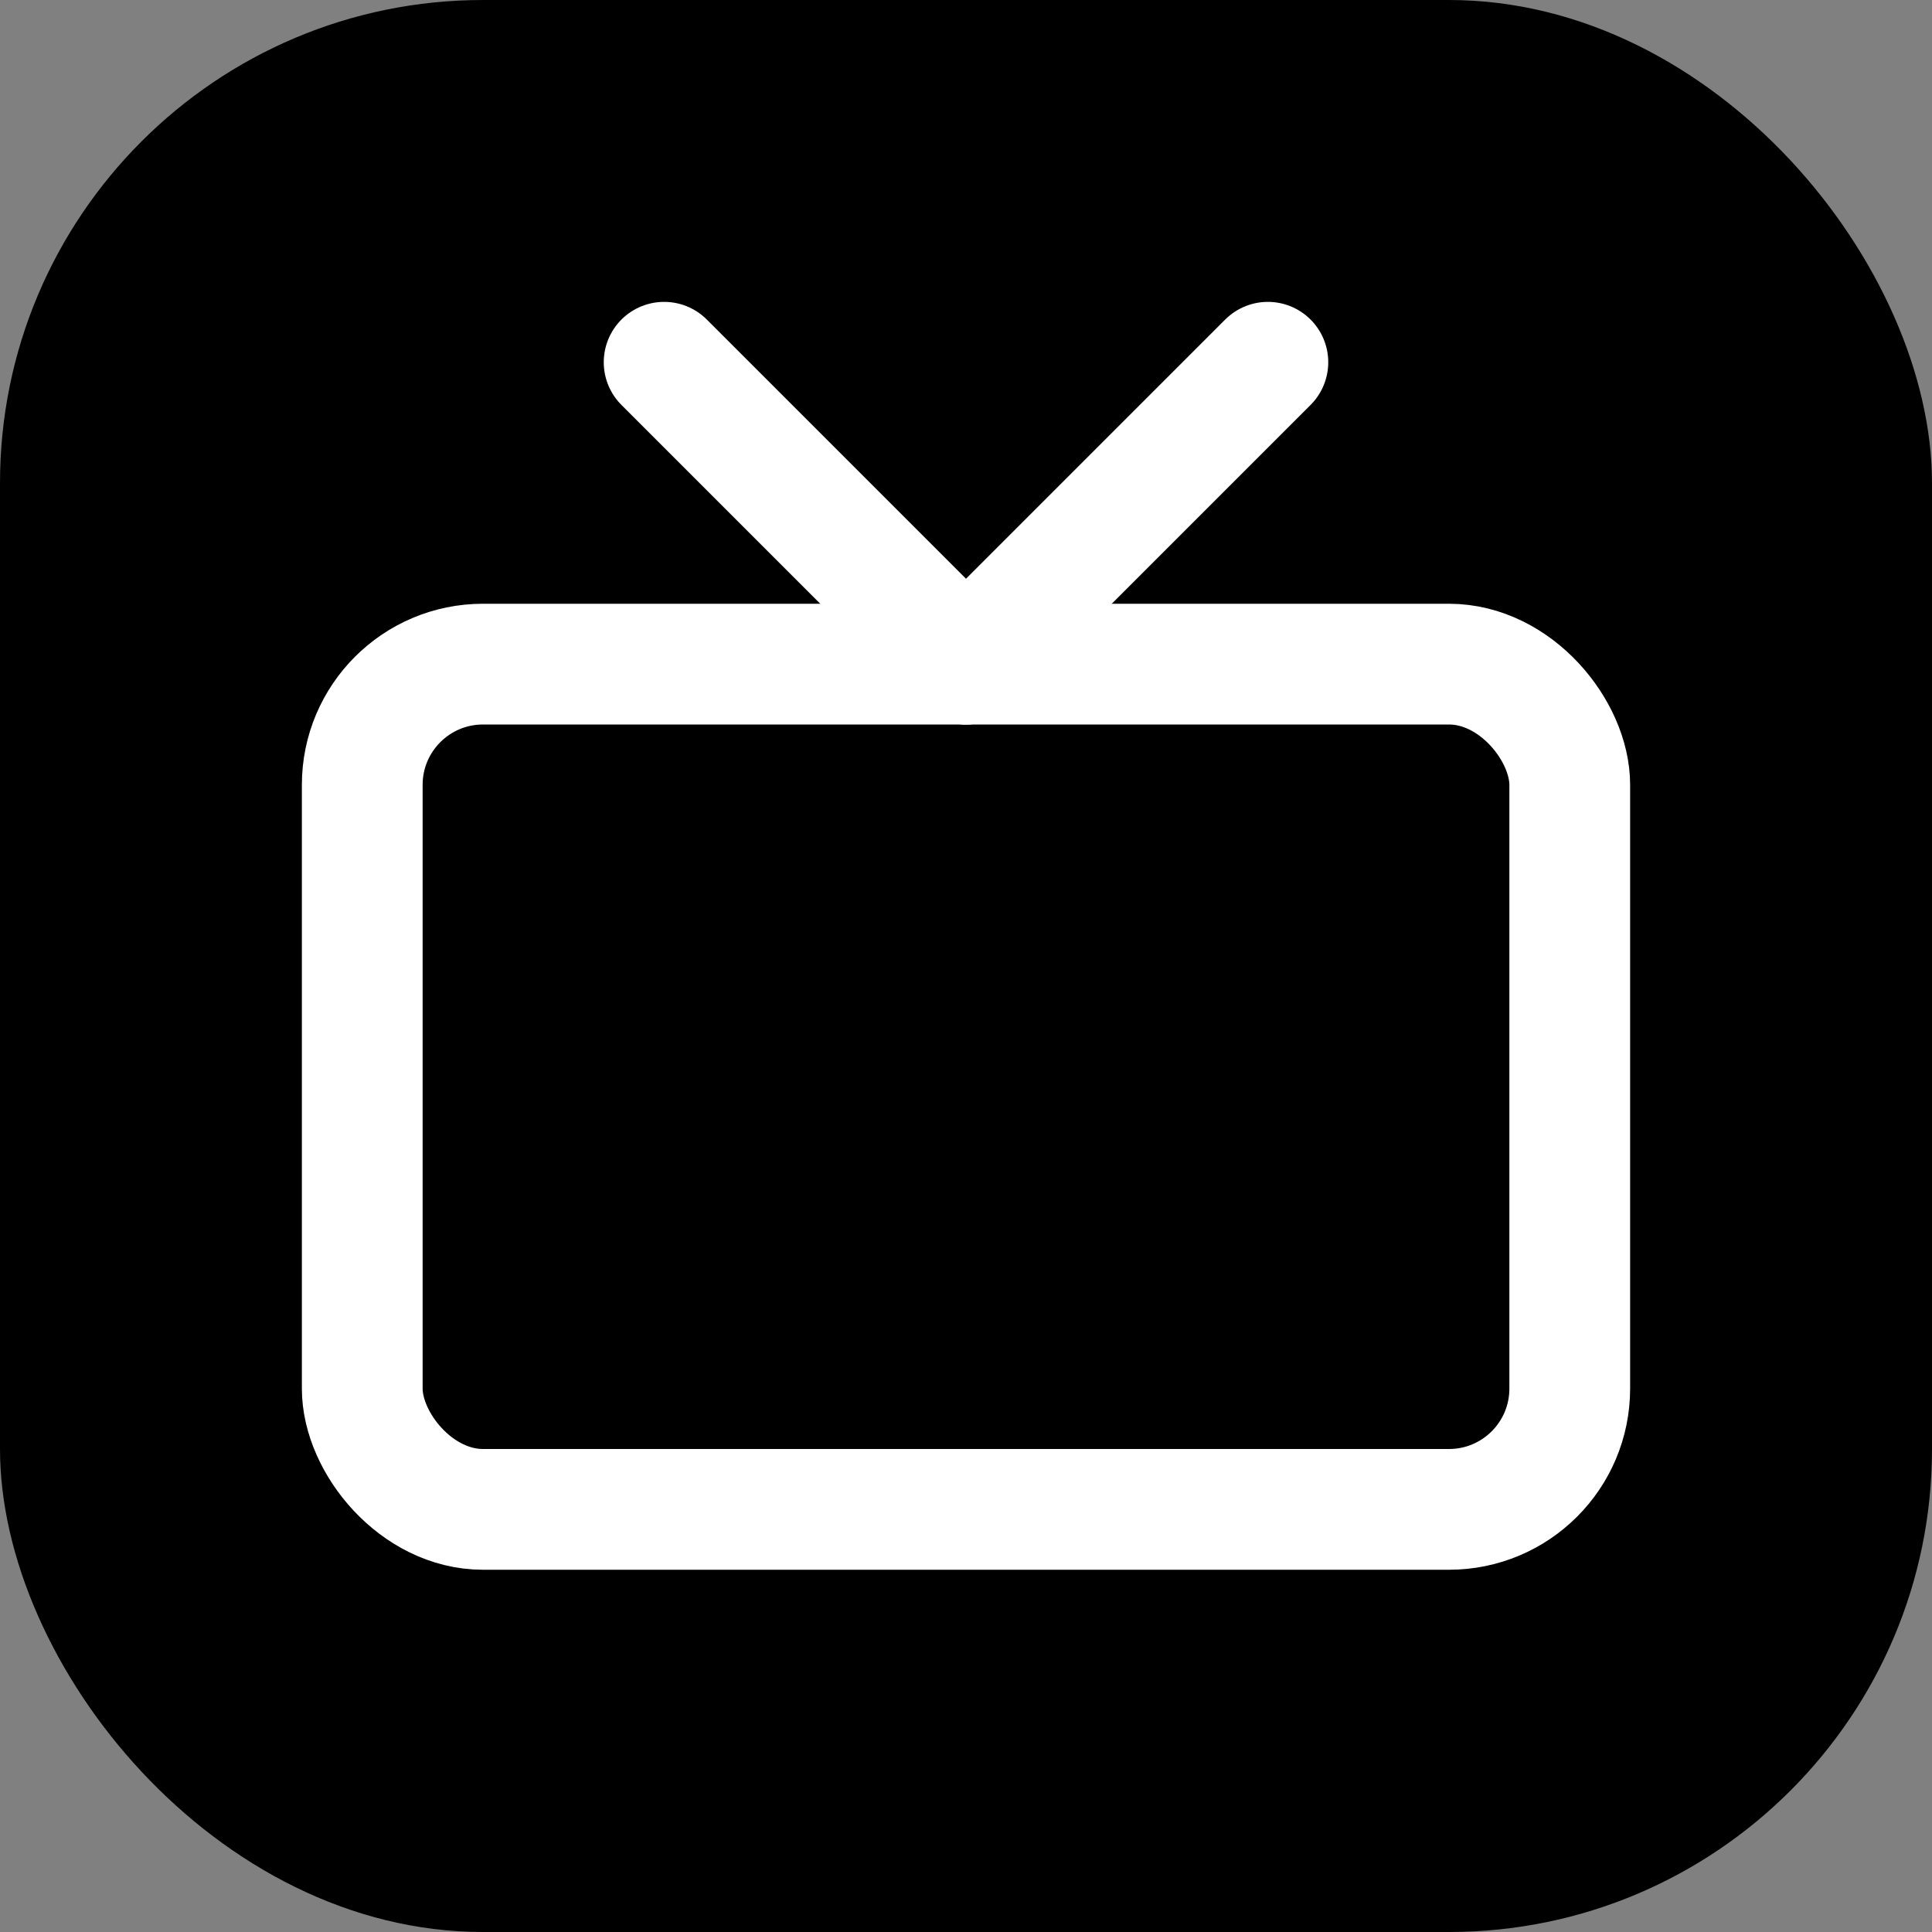
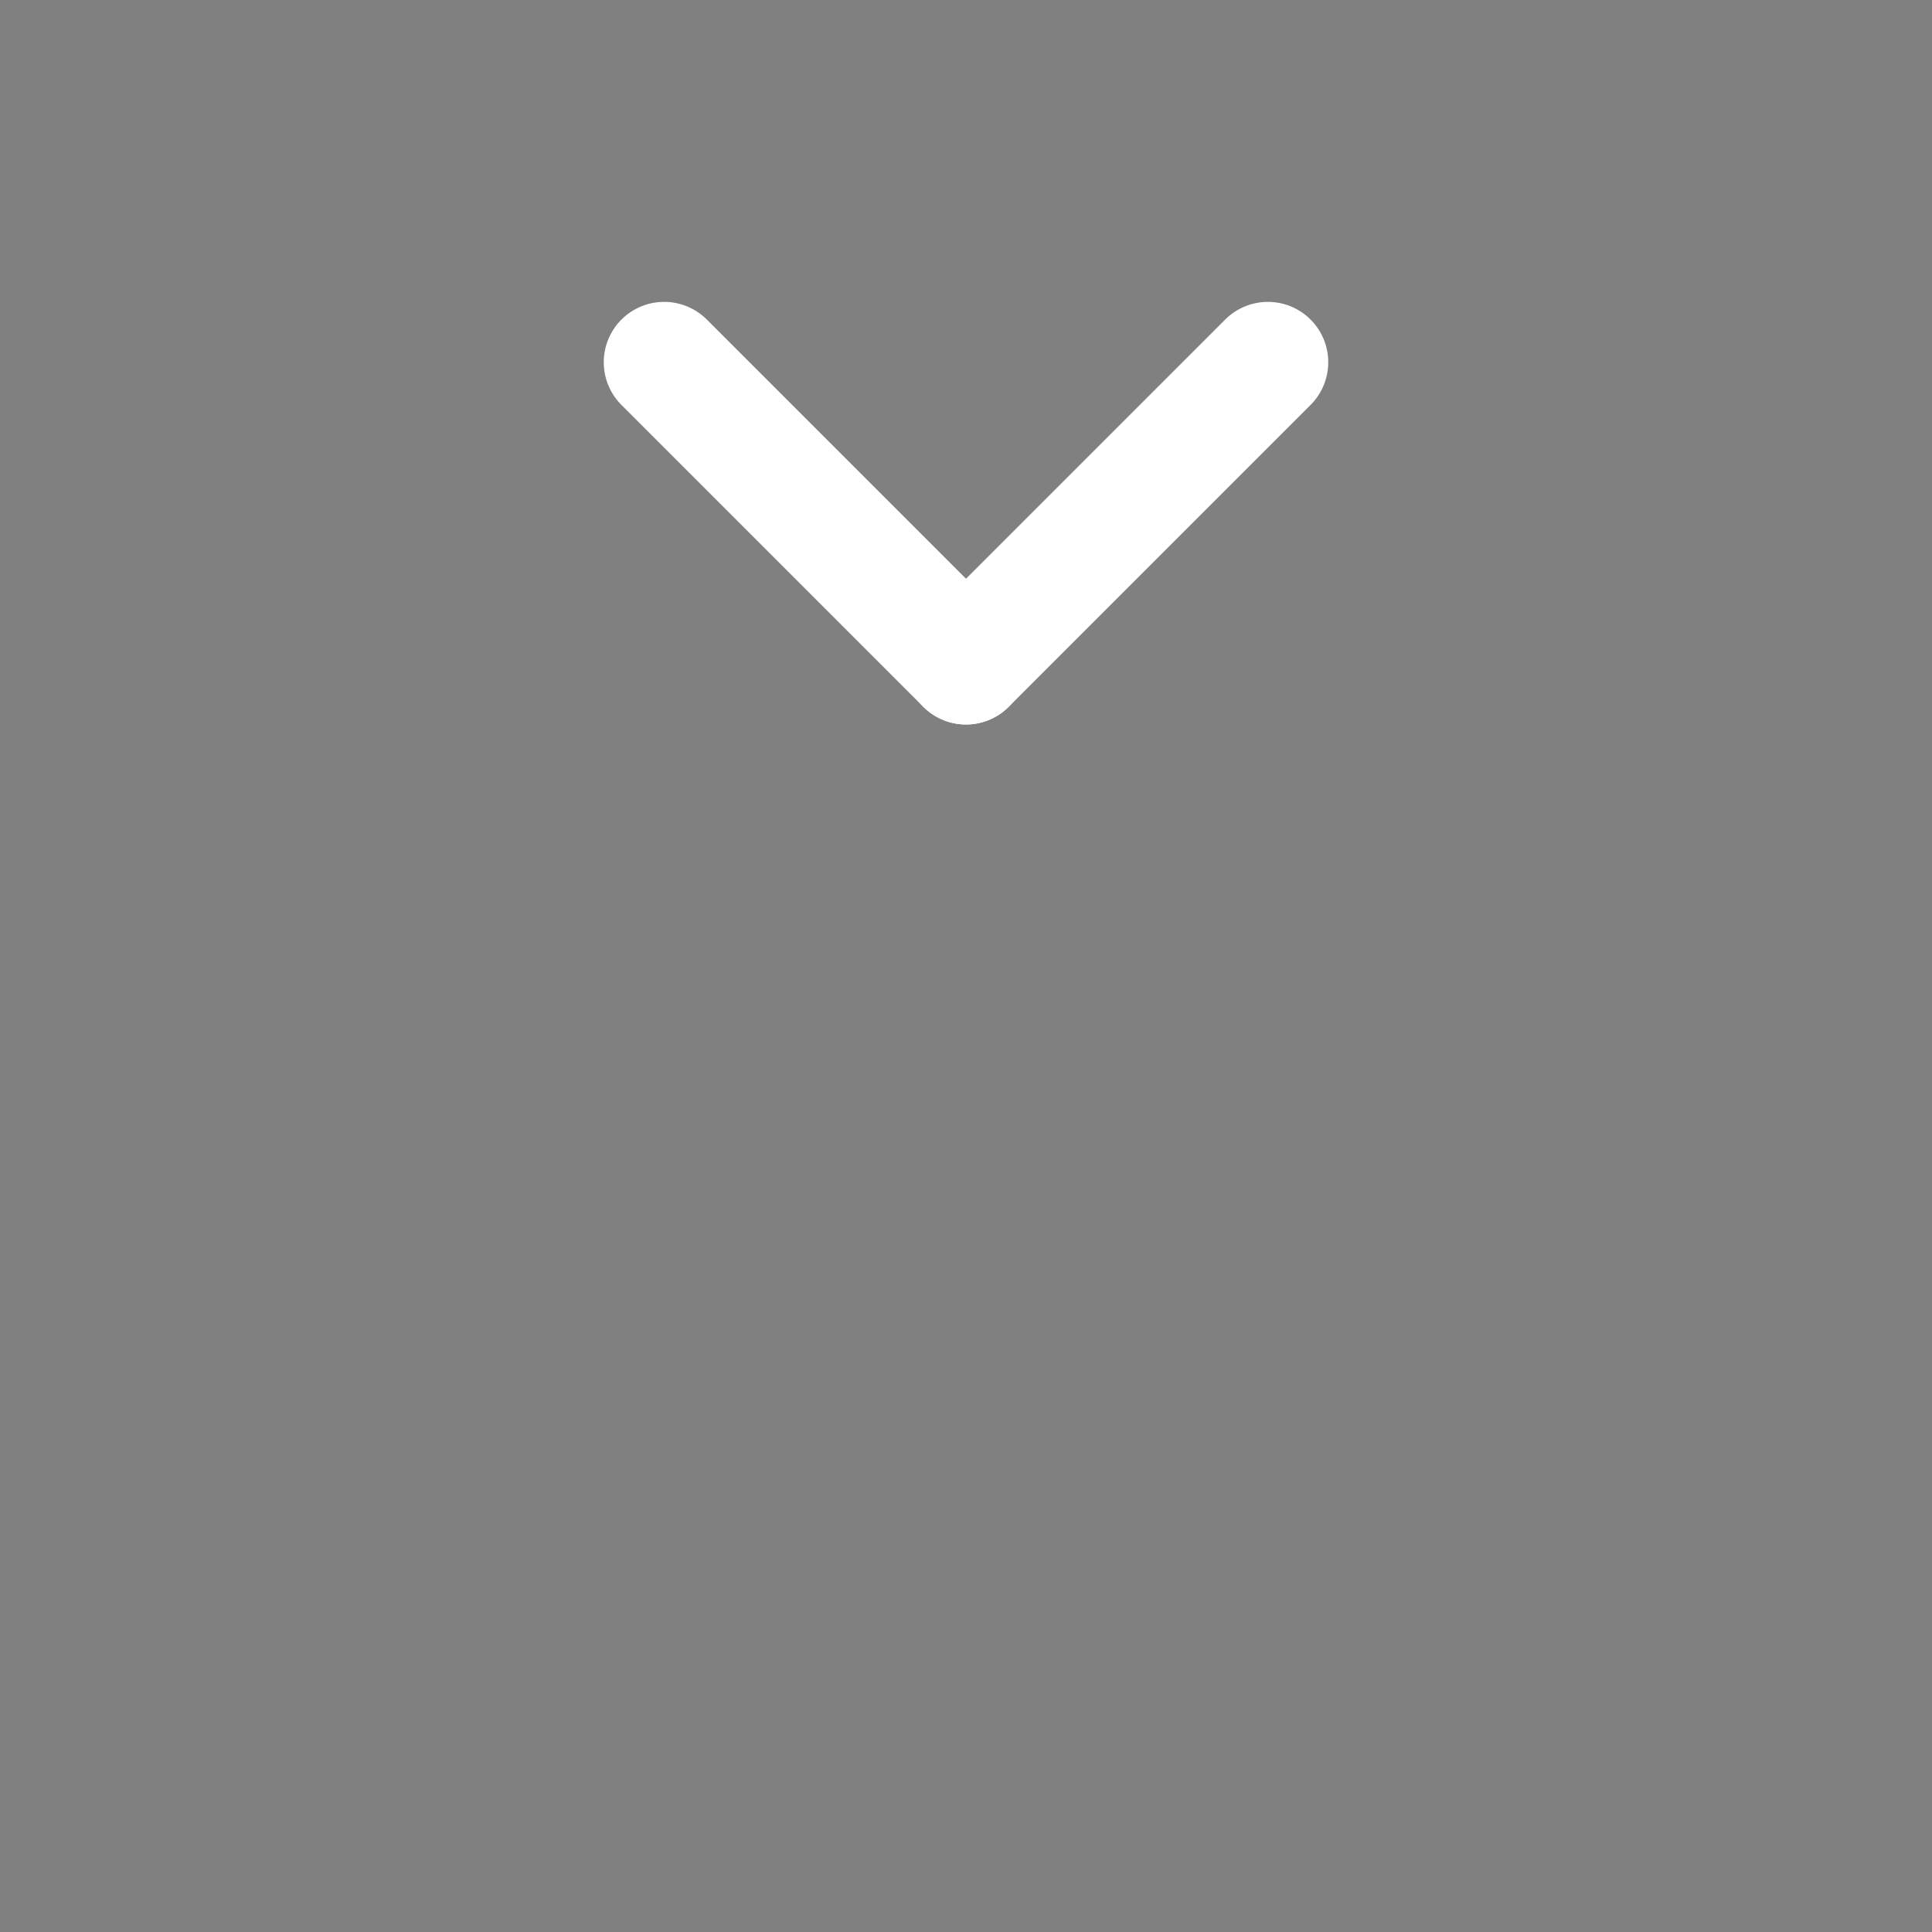
<svg xmlns="http://www.w3.org/2000/svg" width="512" height="512" viewBox="0 0 512 512" fill="none">
  <rect x="0" y="0" width="512" height="512" fill="#808080" stroke="none" />
-   <rect width="512" height="512" rx="128" fill="black" />
-   <rect x="96" y="176" width="320" height="224" rx="32" stroke="white" stroke-width="32" stroke-linejoin="round" />
  <path d="M256 176L176 96" stroke="white" stroke-width="32" stroke-linecap="round" stroke-linejoin="round" />
  <path d="M256 176L336 96" stroke="white" stroke-width="32" stroke-linecap="round" stroke-linejoin="round" />
</svg>